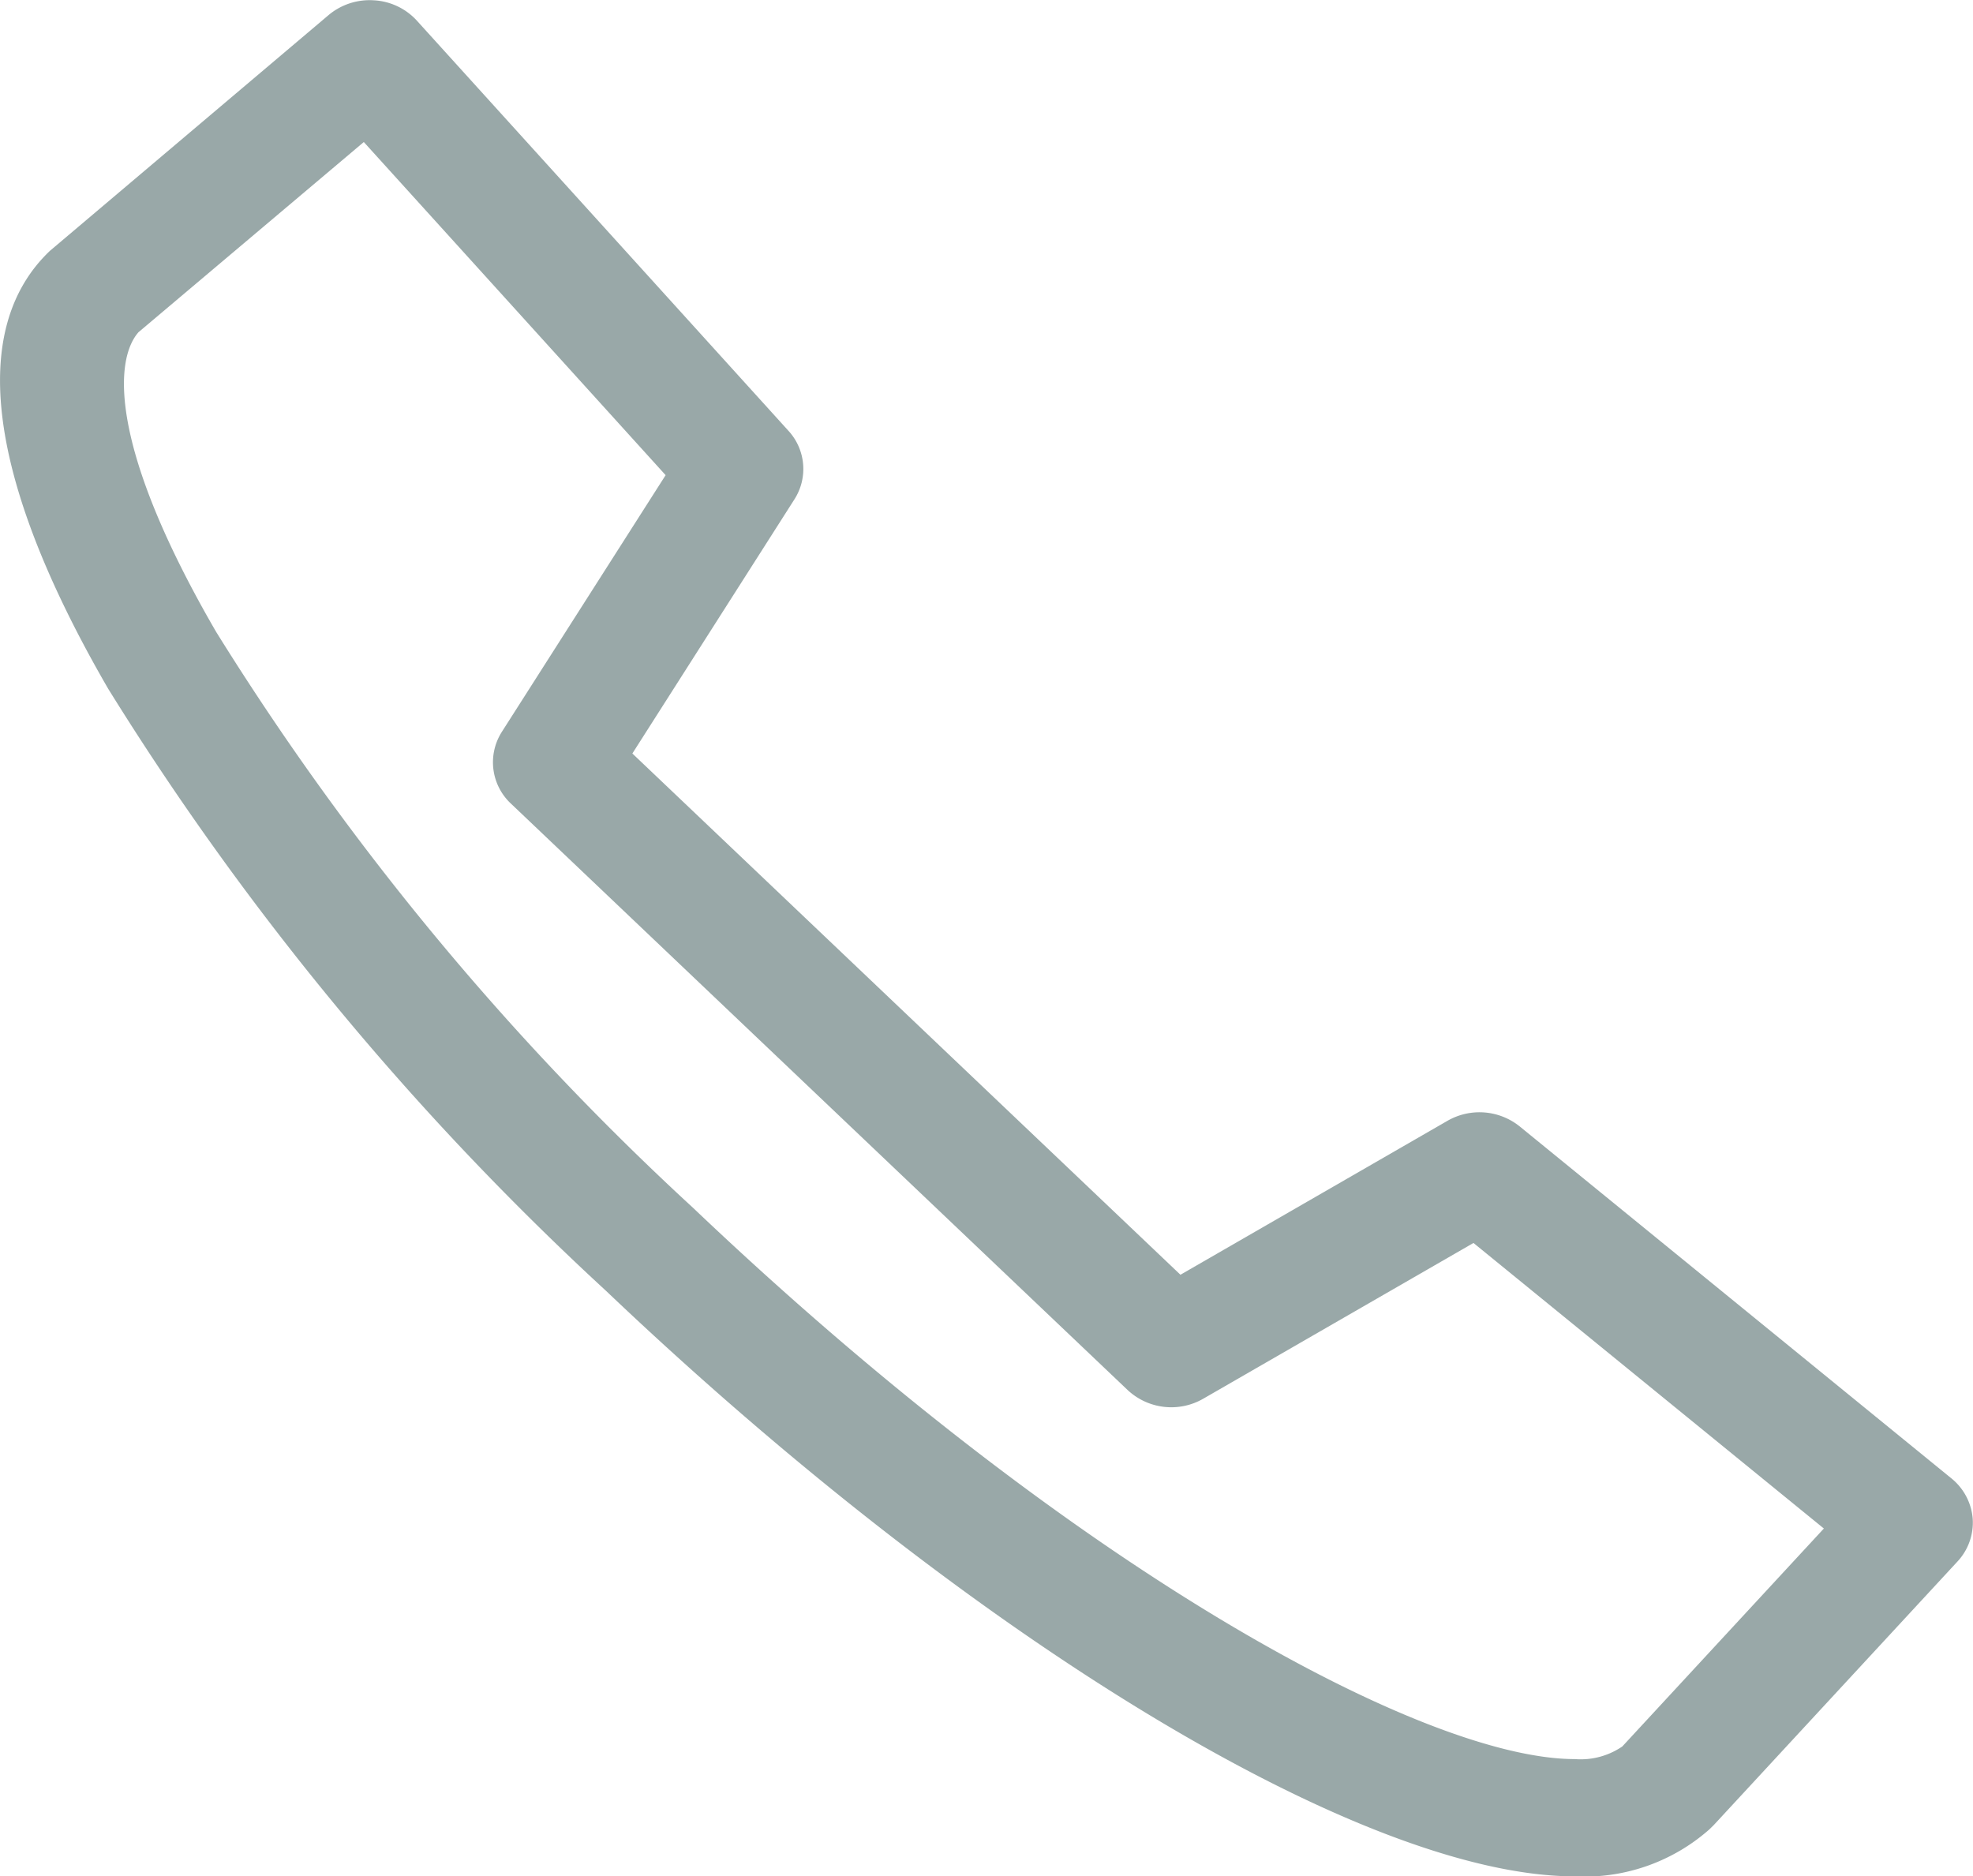
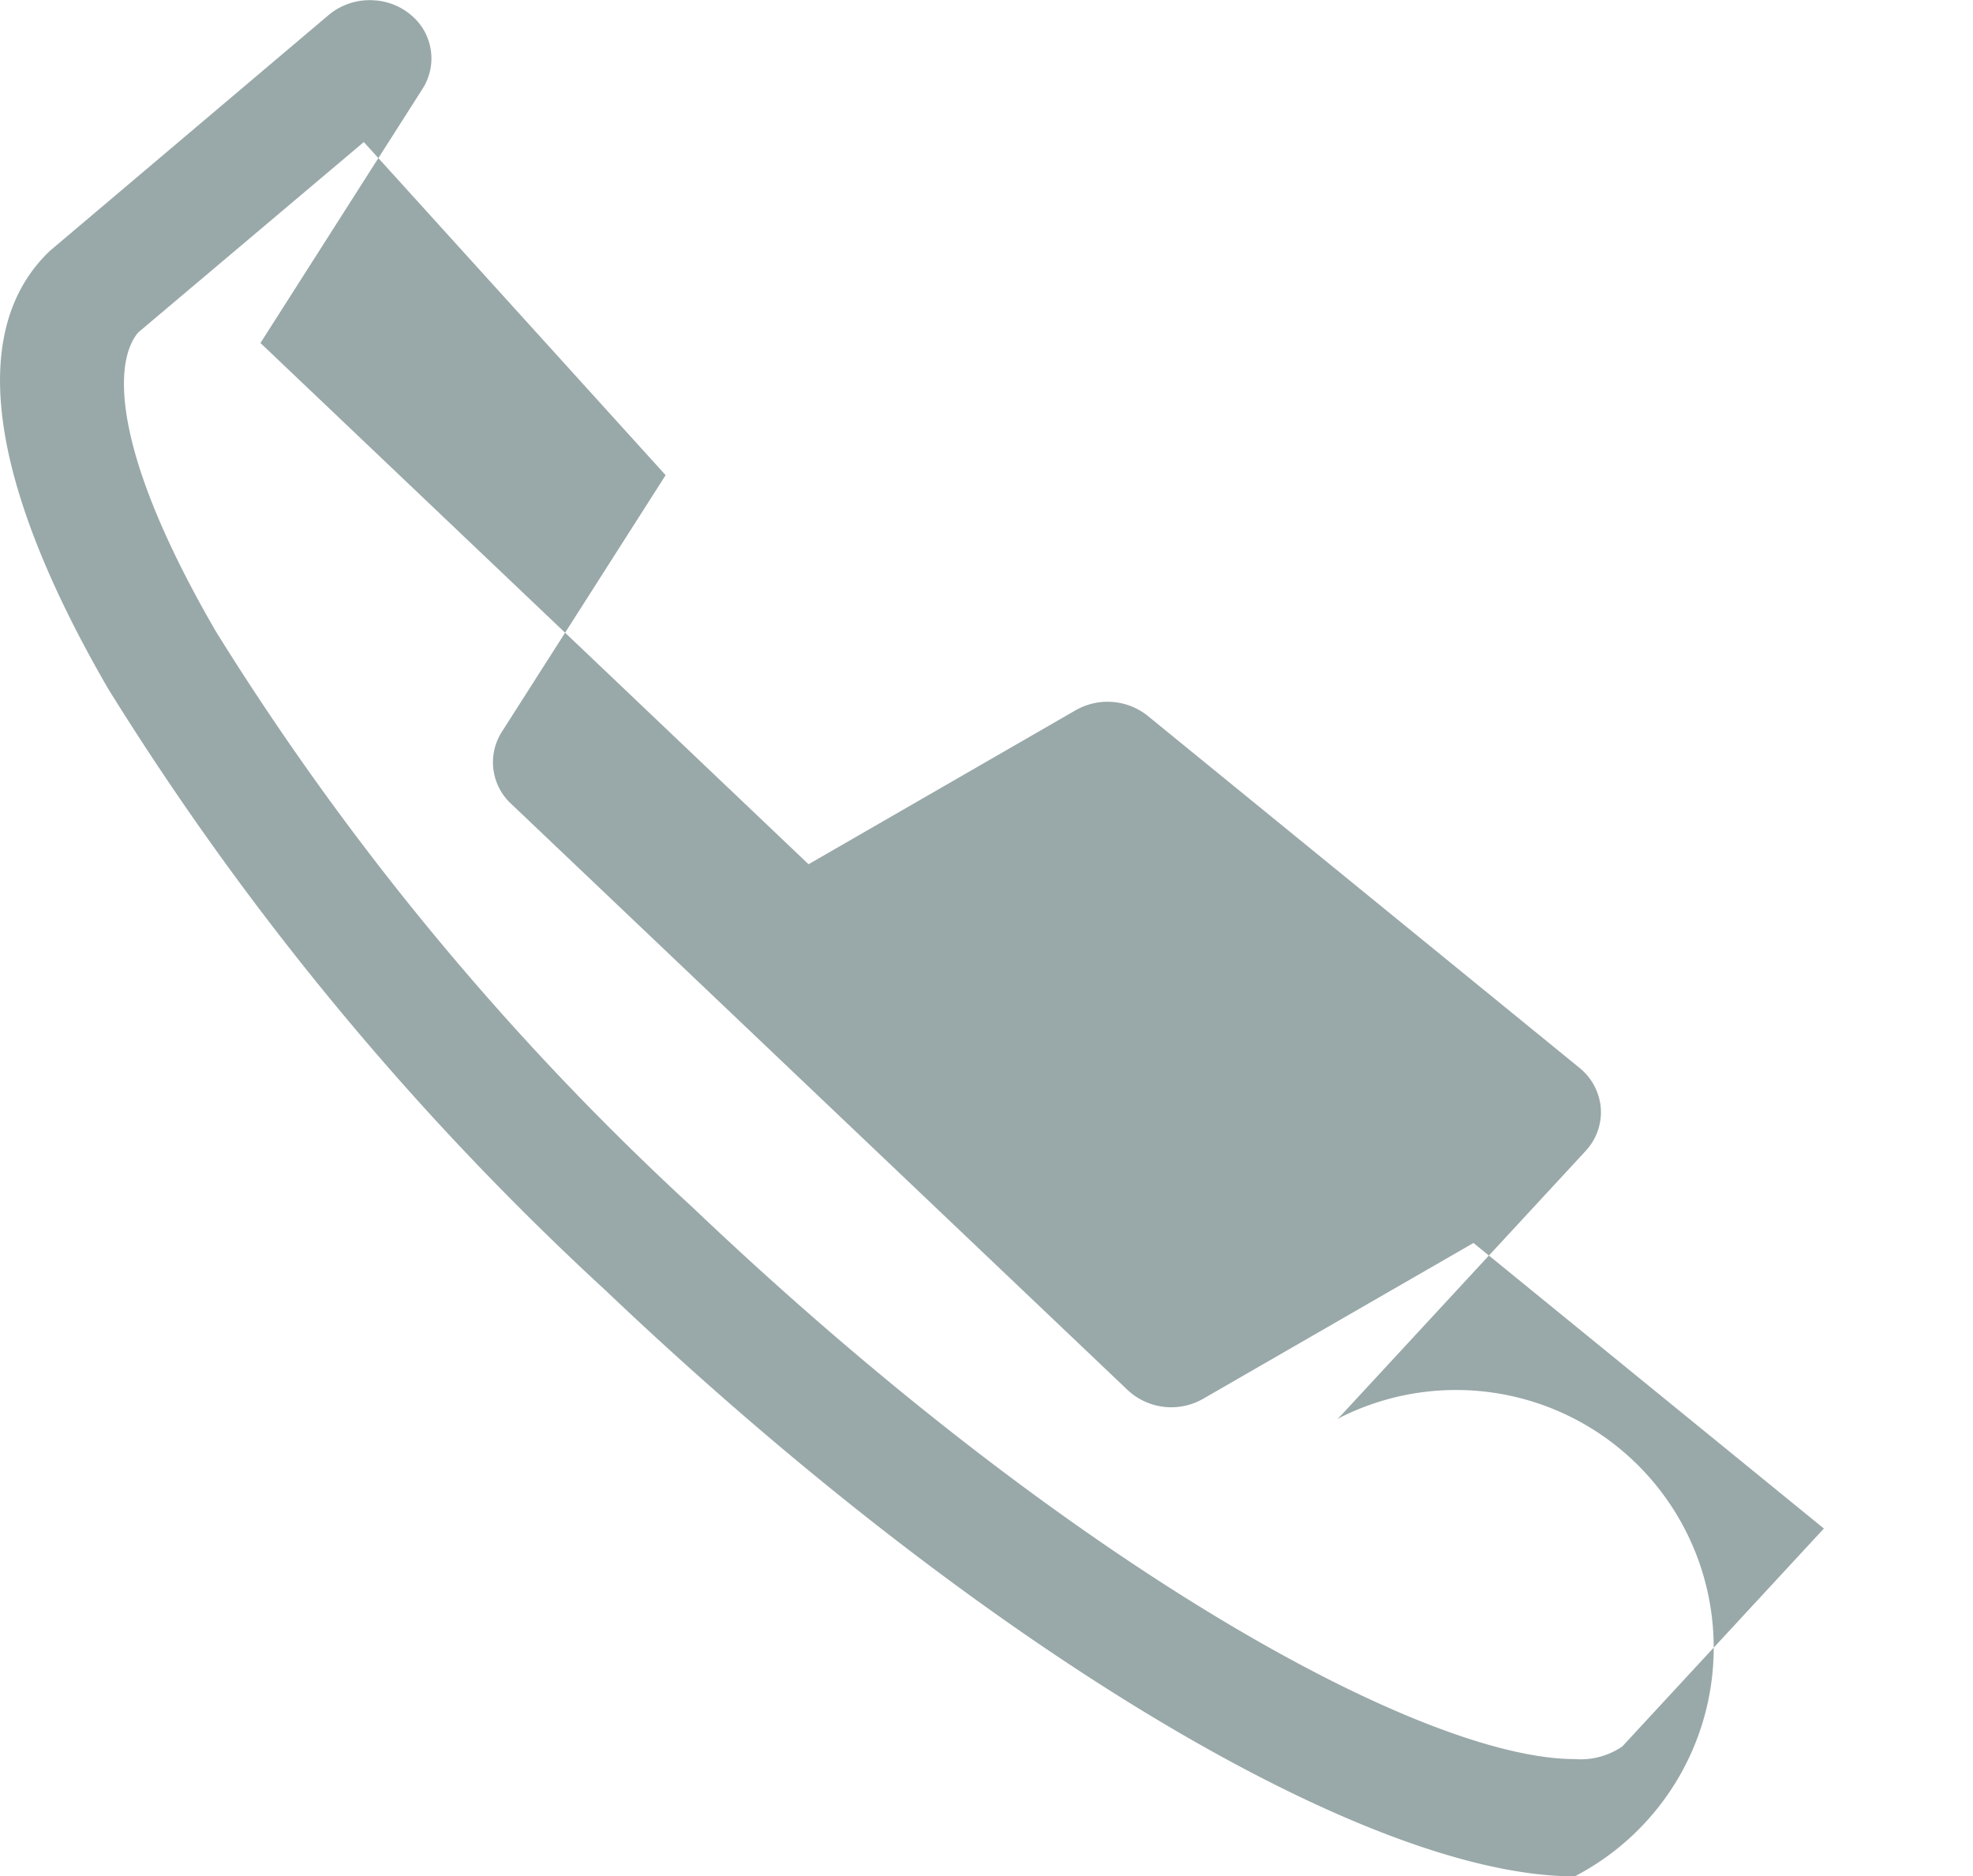
<svg xmlns="http://www.w3.org/2000/svg" width="19.99" height="19.01" viewBox="0 0 19.99 19.01">
-   <path id="tel" d="M1088.961,32c-2.14,0-6.084-2.384-9.815-5.932a29.234,29.234,0,0,1-5.044-6.1c-1.222-2.108-1.426-3.641-.591-4.436l2.825-2.39a.647.647,0,0,1,.456-.149.637.637,0,0,1,.432.2l3.768,4.159a.571.571,0,0,1,.061.7l-1.64,2.572,5.553,5.281,2.706-1.56a.651.651,0,0,1,.731.057l4.373,3.565a.586.586,0,0,1,.217.409.578.578,0,0,1-.154.434l-2.47,2.671-.045.044A1.91,1.91,0,0,1,1088.961,32Zm-14.552-15.644c-.246.28-.3,1.164.787,3.036a28.032,28.032,0,0,0,4.833,5.836c3.855,3.666,7.411,5.584,8.932,5.584a.748.748,0,0,0,.482-.128l2.042-2.208-3.55-2.893-2.738,1.578a.648.648,0,0,1-.766-.088l-6.247-5.94a.573.573,0,0,1-.093-.729l1.659-2.6-3.058-3.375Z" transform="translate(-1073.006 -12.99)" fill="#99a8a8" />
+   <path id="tel" d="M1088.961,32c-2.14,0-6.084-2.384-9.815-5.932a29.234,29.234,0,0,1-5.044-6.1c-1.222-2.108-1.426-3.641-.591-4.436l2.825-2.39a.647.647,0,0,1,.456-.149.637.637,0,0,1,.432.2a.571.571,0,0,1,.061.7l-1.64,2.572,5.553,5.281,2.706-1.56a.651.651,0,0,1,.731.057l4.373,3.565a.586.586,0,0,1,.217.409.578.578,0,0,1-.154.434l-2.47,2.671-.045.044A1.91,1.91,0,0,1,1088.961,32Zm-14.552-15.644c-.246.28-.3,1.164.787,3.036a28.032,28.032,0,0,0,4.833,5.836c3.855,3.666,7.411,5.584,8.932,5.584a.748.748,0,0,0,.482-.128l2.042-2.208-3.55-2.893-2.738,1.578a.648.648,0,0,1-.766-.088l-6.247-5.94a.573.573,0,0,1-.093-.729l1.659-2.6-3.058-3.375Z" transform="translate(-1073.006 -12.99)" fill="#99a8a8" />
</svg>